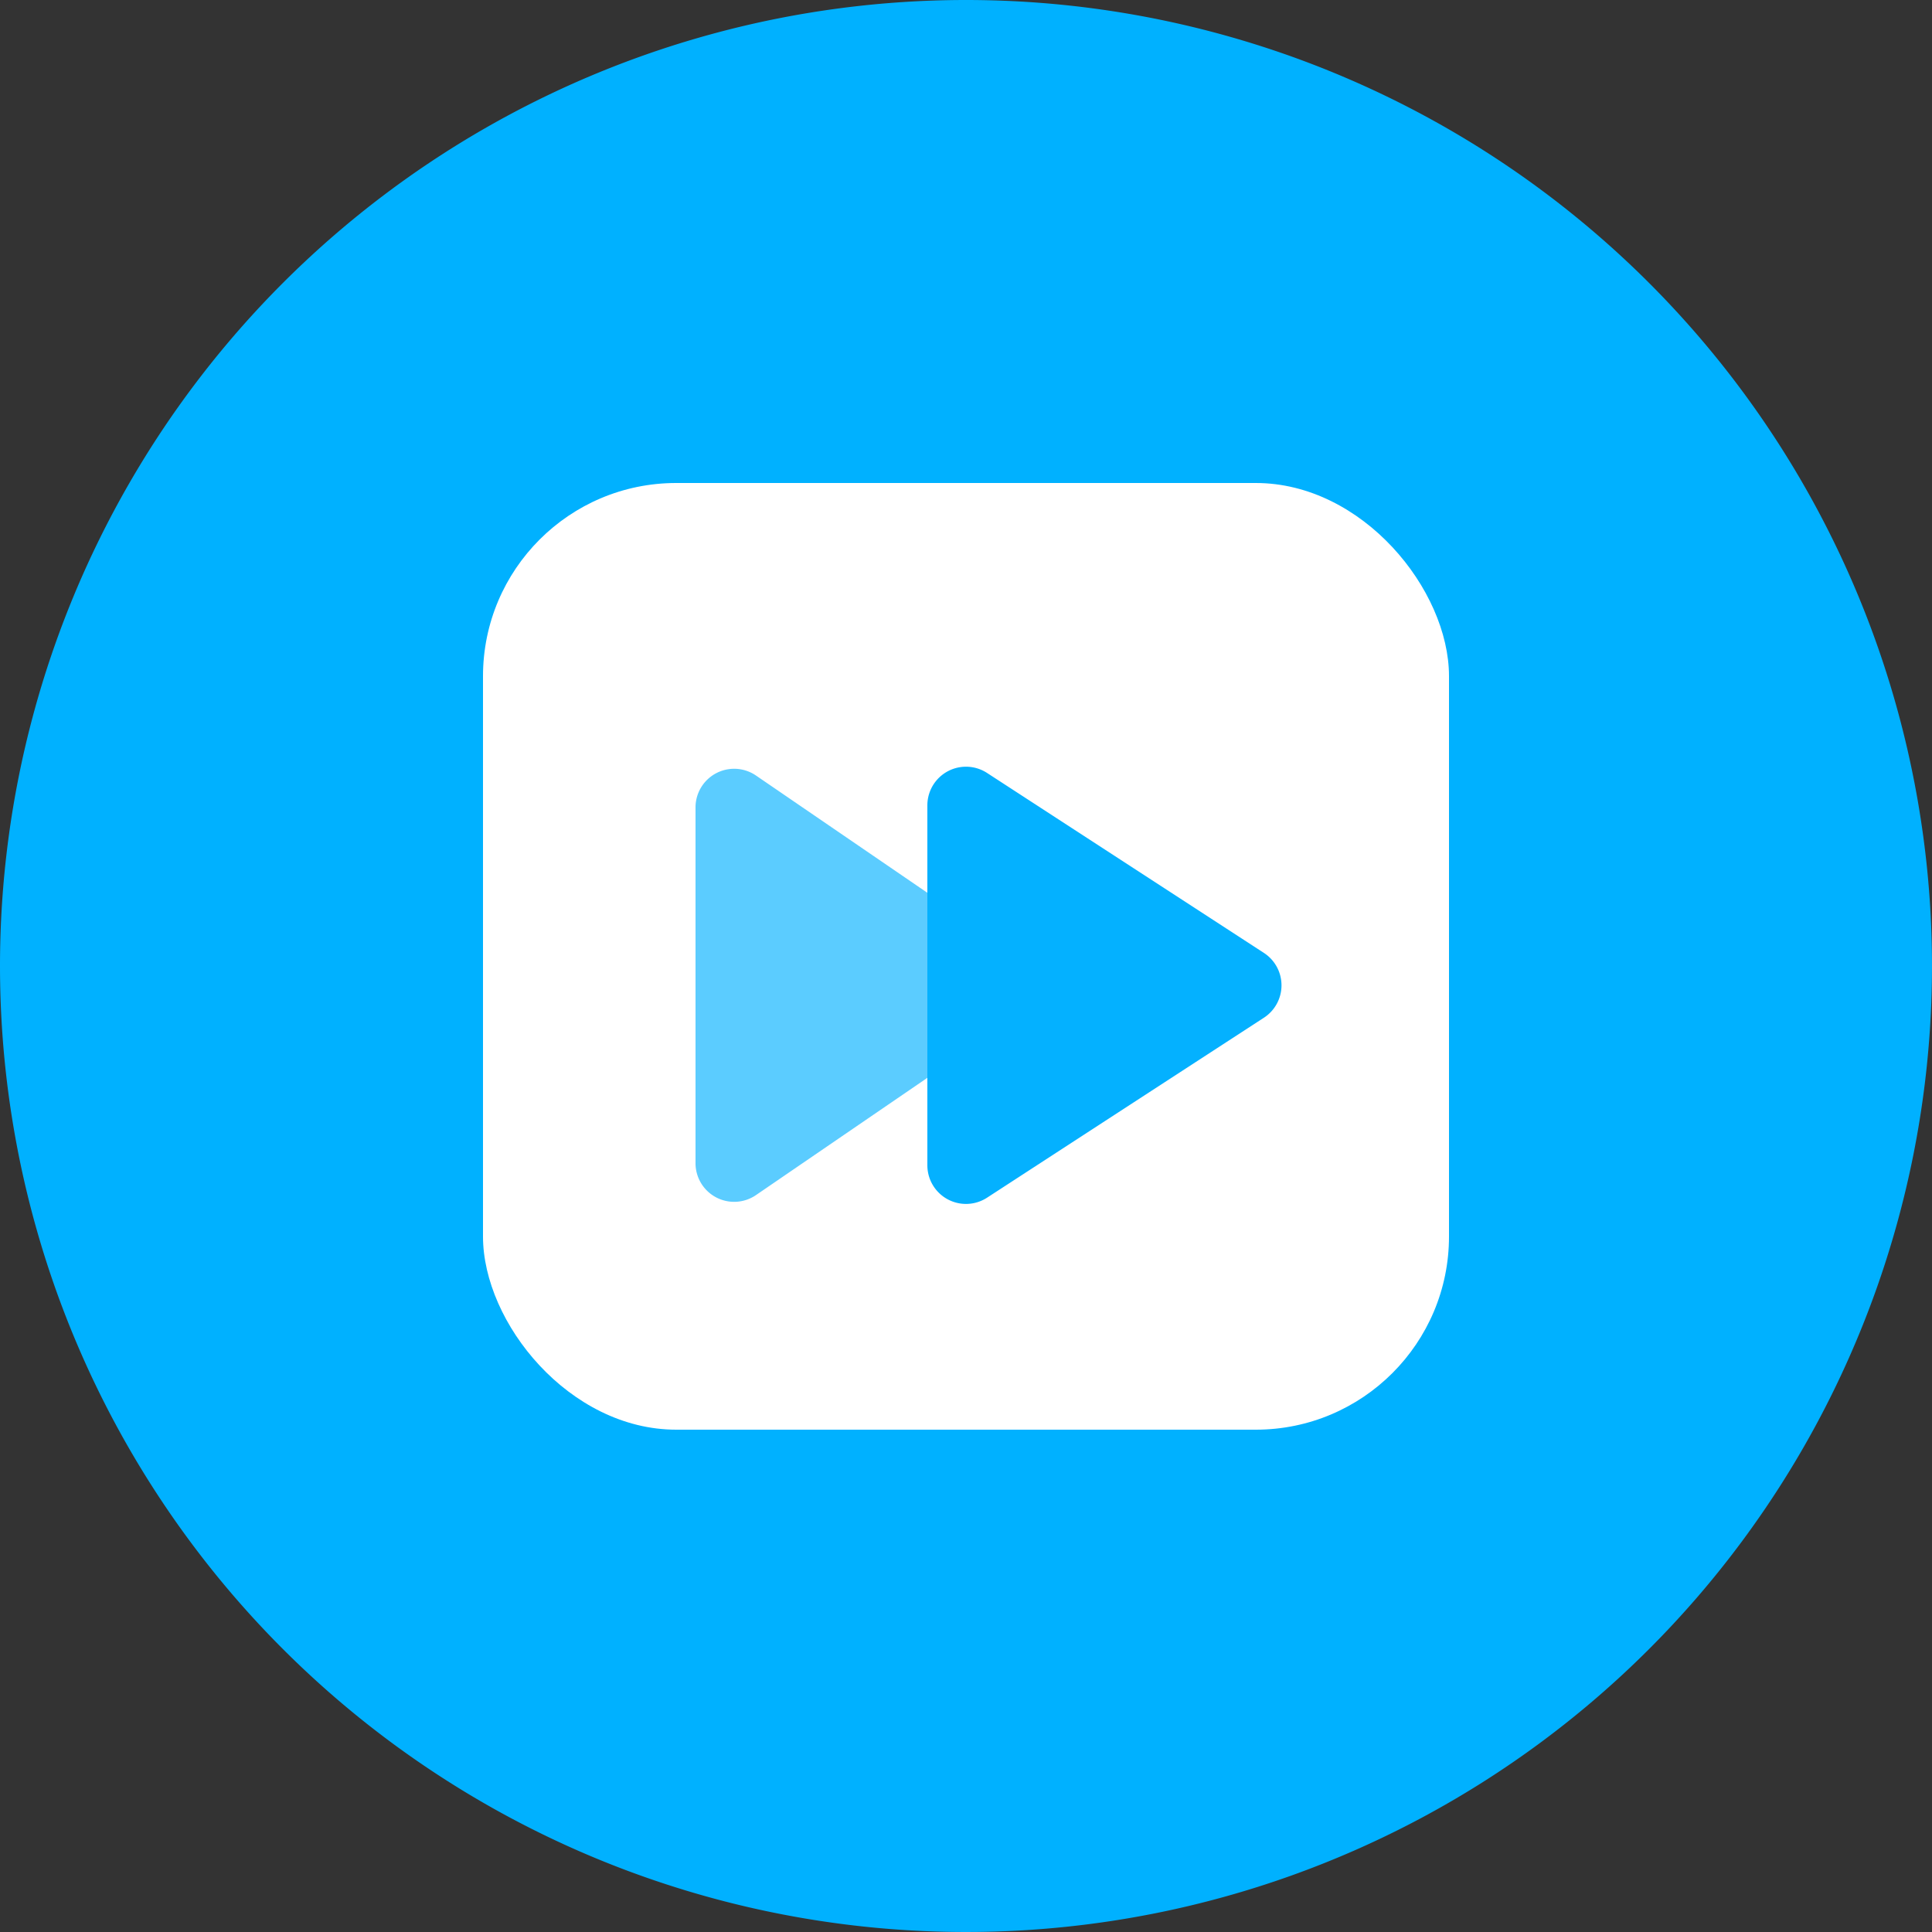
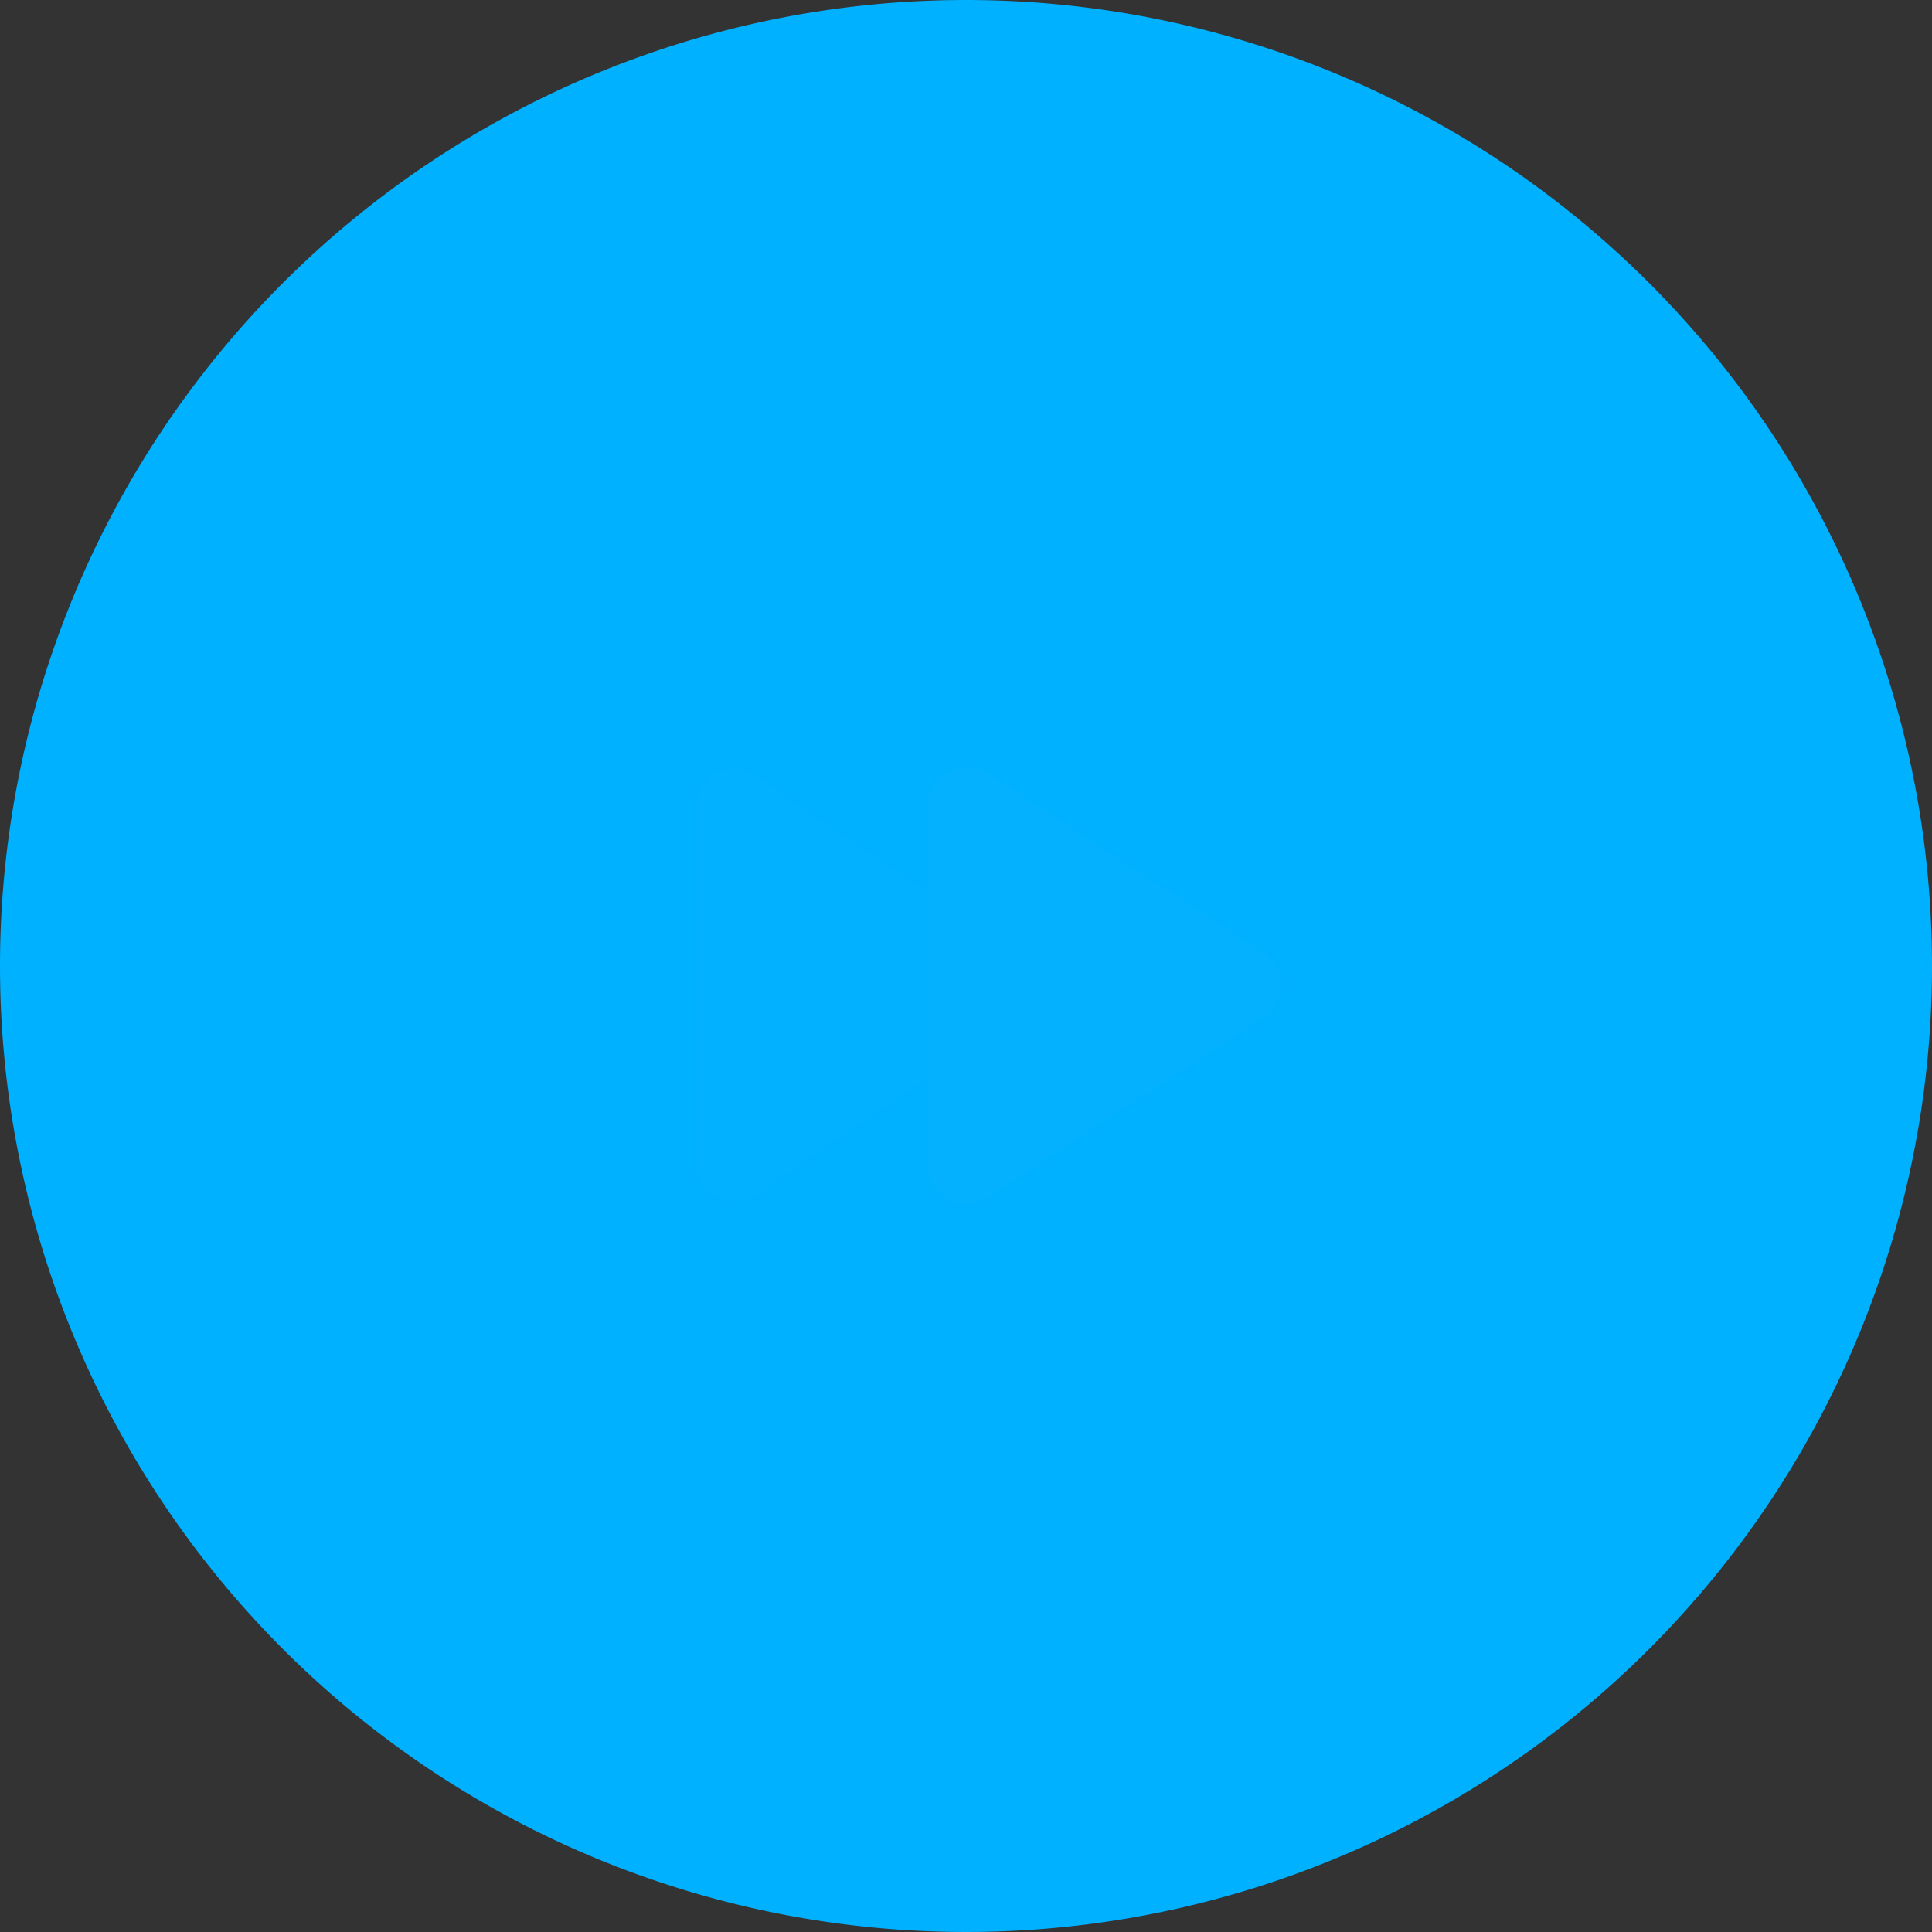
<svg xmlns="http://www.w3.org/2000/svg" width="100" height="100" viewBox="0 0 100 100">
  <rect x="0" y="0" width="100" height="100" fill="#333333" stroke="none" />
  <g id="Group_82130" data-name="Group 82130" transform="translate(-181 -2590.569)">
    <path id="Path_89561" data-name="Path 89561" d="M50,0A50,50,0,1,1,0,50,50,50,0,0,1,50,0Z" transform="translate(181 2590.569)" fill="#00b1ff" />
-     <rect id="Rectangle_204819" data-name="Rectangle 204819" width="50" height="49" rx="10" transform="translate(206 2615.569)" fill="#fff" />
    <g id="Group_82088" data-name="Group 82088" transform="translate(0.146 -26.312)">
      <path id="Polygon_20" data-name="Polygon 20" d="M11.349,2.412a2,2,0,0,1,3.3,0l9.208,13.458A2,2,0,0,1,22.208,19H3.792a2,2,0,0,1-1.651-3.129Z" transform="translate(235.854 2654.881) rotate(90)" fill="#04b1ff" opacity="0.65" />
      <path id="Polygon_21" data-name="Polygon 21" d="M11.323,2.58a2,2,0,0,1,3.354,0l9.315,14.33A2,2,0,0,1,22.315,20H3.685a2,2,0,0,1-1.677-3.09Z" transform="translate(248.854 2654.881) rotate(90)" fill="#04b1ff" />
    </g>
  </g>
</svg>